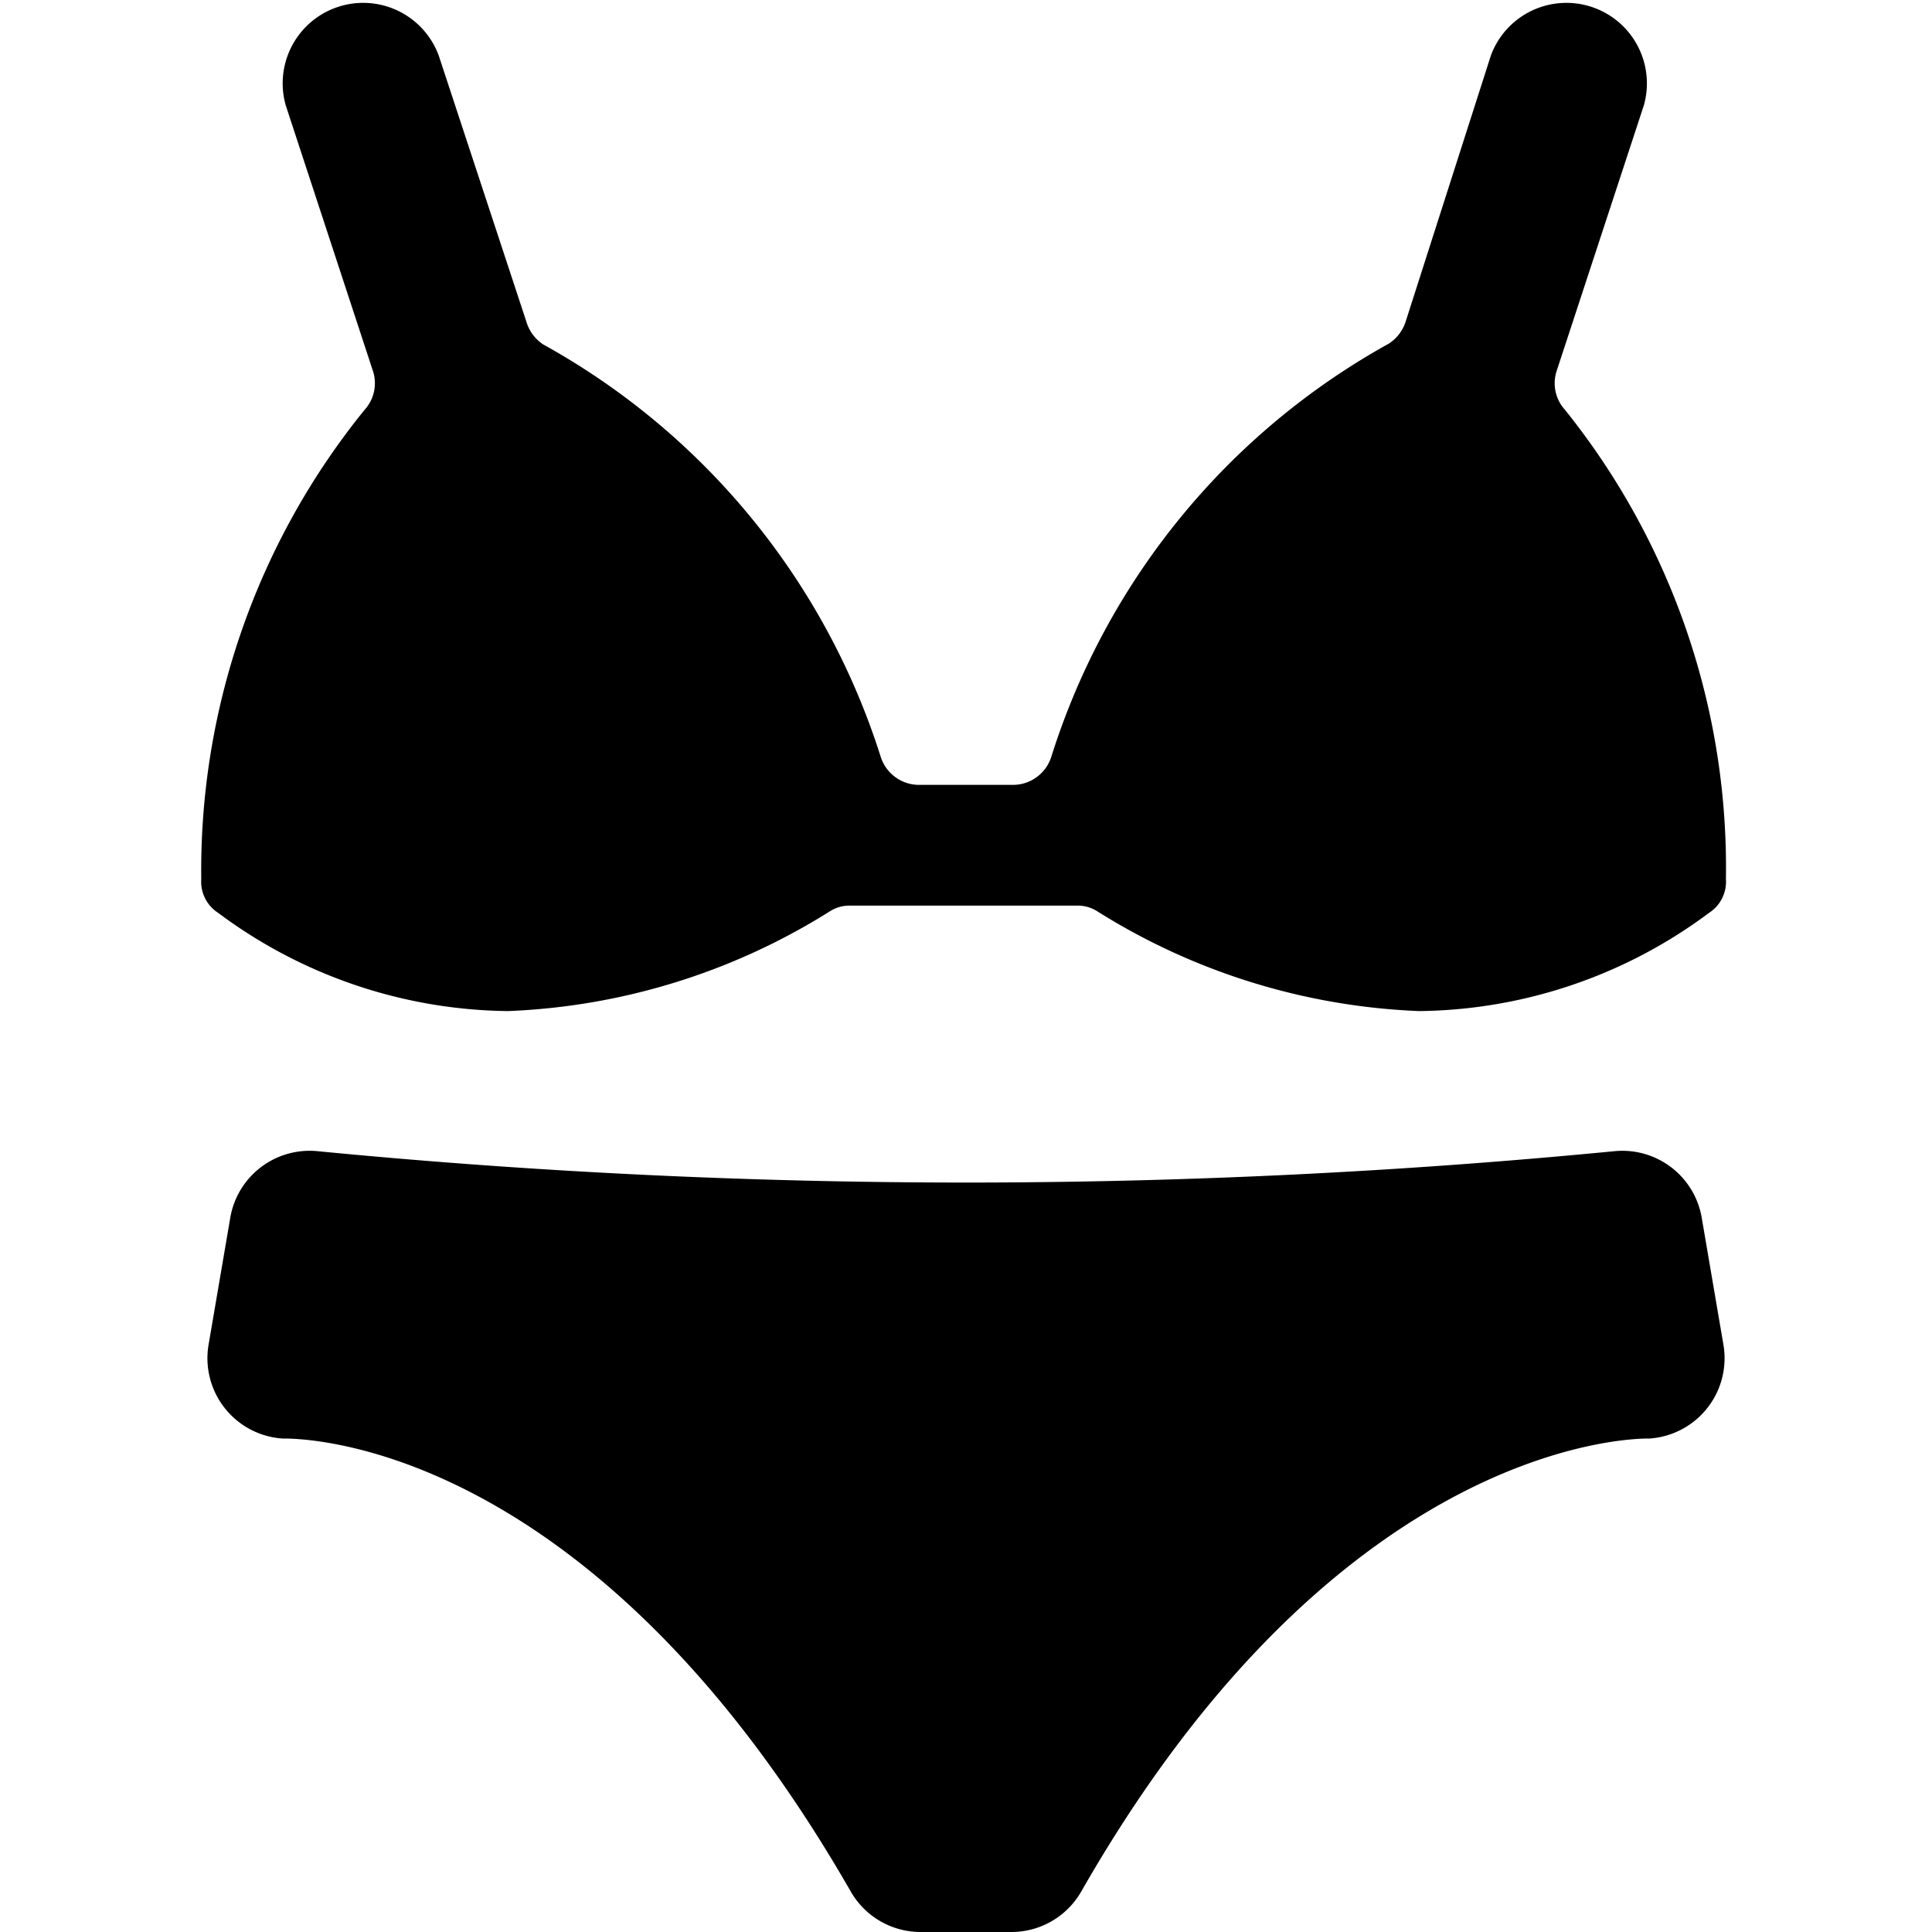
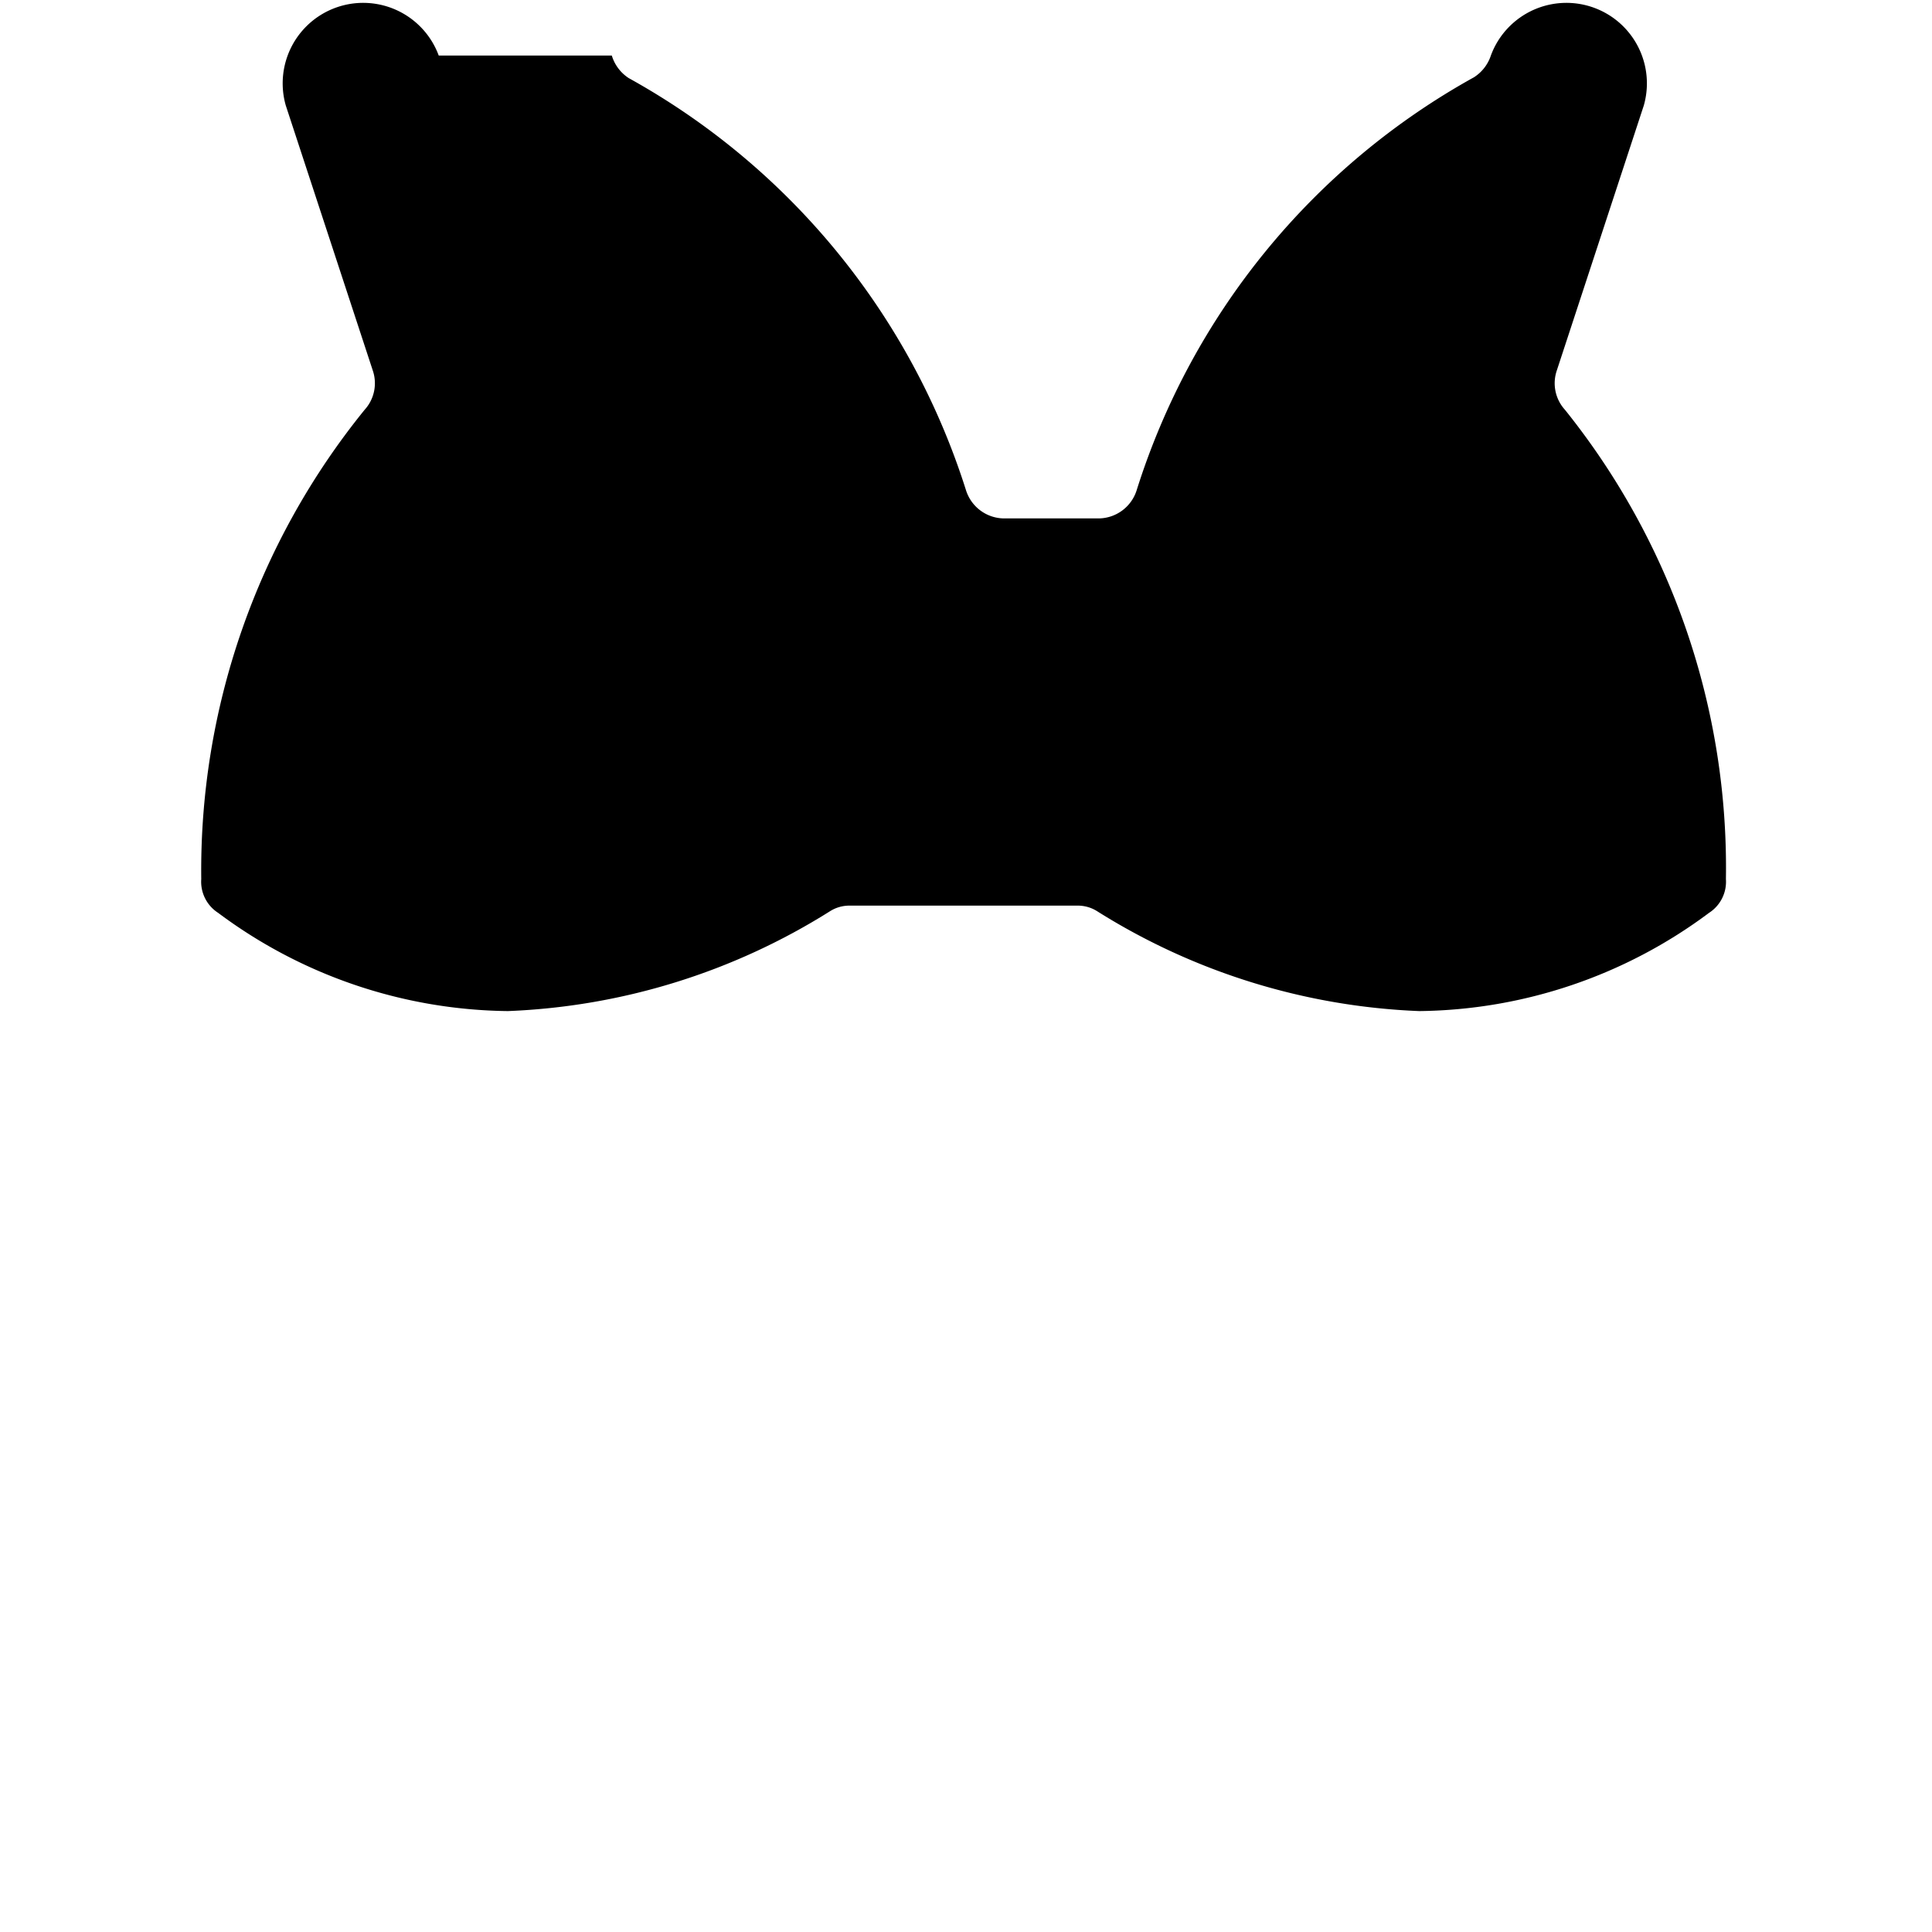
<svg xmlns="http://www.w3.org/2000/svg" viewBox="0 0 24 24">
  <g>
-     <path d="M2.5 10.92a0.46 0.46 0 0 0 0.21 0.42 6.12 6.12 0 0 0 3.6 1.22 8.11 8.11 0 0 0 4 -1.24 0.45 0.45 0 0 1 0.25 -0.07h2.82a0.45 0.45 0 0 1 0.25 0.07 8.11 8.11 0 0 0 4 1.24 6.12 6.12 0 0 0 3.6 -1.22 0.46 0.46 0 0 0 0.21 -0.42 9.08 9.08 0 0 0 -2 -5.83 0.49 0.49 0 0 1 -0.1 -0.49l1.08 -3.29a1 1 0 0 0 -1.9 -0.62L17.46 4a0.51 0.51 0 0 1 -0.21 0.27 8.93 8.93 0 0 0 -4.19 5.13 0.5 0.5 0 0 1 -0.48 0.35h-1.16a0.5 0.5 0 0 1 -0.48 -0.35 8.93 8.93 0 0 0 -4.19 -5.12 0.51 0.51 0 0 1 -0.21 -0.28L5.45 0.69a1 1 0 0 0 -1.9 0.62L4.63 4.6a0.49 0.49 0 0 1 -0.1 0.49 9.08 9.08 0 0 0 -2.03 5.83Z" fill="#000000" stroke-width="1" />
-     <path d="M21.14 15.13a1 1 0 0 0 -1.08 -0.83 83.48 83.48 0 0 1 -16.12 0 1 1 0 0 0 -1.08 0.83l-0.27 1.58a1 1 0 0 0 0.92 1.16c0.14 0 3.79 -0.07 7.06 5.63a1 1 0 0 0 0.87 0.5h1.12a1 1 0 0 0 0.87 -0.5c3.27 -5.72 7 -5.63 7.06 -5.63a1 1 0 0 0 0.92 -1.16Z" fill="#000000" stroke-width="1" />
+     <path d="M2.5 10.92a0.46 0.46 0 0 0 0.21 0.42 6.12 6.12 0 0 0 3.6 1.22 8.11 8.11 0 0 0 4 -1.24 0.45 0.45 0 0 1 0.25 -0.07h2.82a0.45 0.45 0 0 1 0.25 0.07 8.11 8.11 0 0 0 4 1.24 6.12 6.12 0 0 0 3.6 -1.22 0.46 0.46 0 0 0 0.21 -0.42 9.08 9.08 0 0 0 -2 -5.83 0.49 0.49 0 0 1 -0.1 -0.49l1.08 -3.29a1 1 0 0 0 -1.9 -0.62a0.51 0.51 0 0 1 -0.21 0.27 8.93 8.93 0 0 0 -4.19 5.13 0.5 0.5 0 0 1 -0.48 0.35h-1.16a0.5 0.5 0 0 1 -0.48 -0.35 8.93 8.93 0 0 0 -4.19 -5.12 0.51 0.51 0 0 1 -0.21 -0.28L5.45 0.69a1 1 0 0 0 -1.9 0.62L4.63 4.6a0.49 0.49 0 0 1 -0.1 0.49 9.08 9.08 0 0 0 -2.03 5.83Z" fill="#000000" stroke-width="1" />
  </g>
</svg>